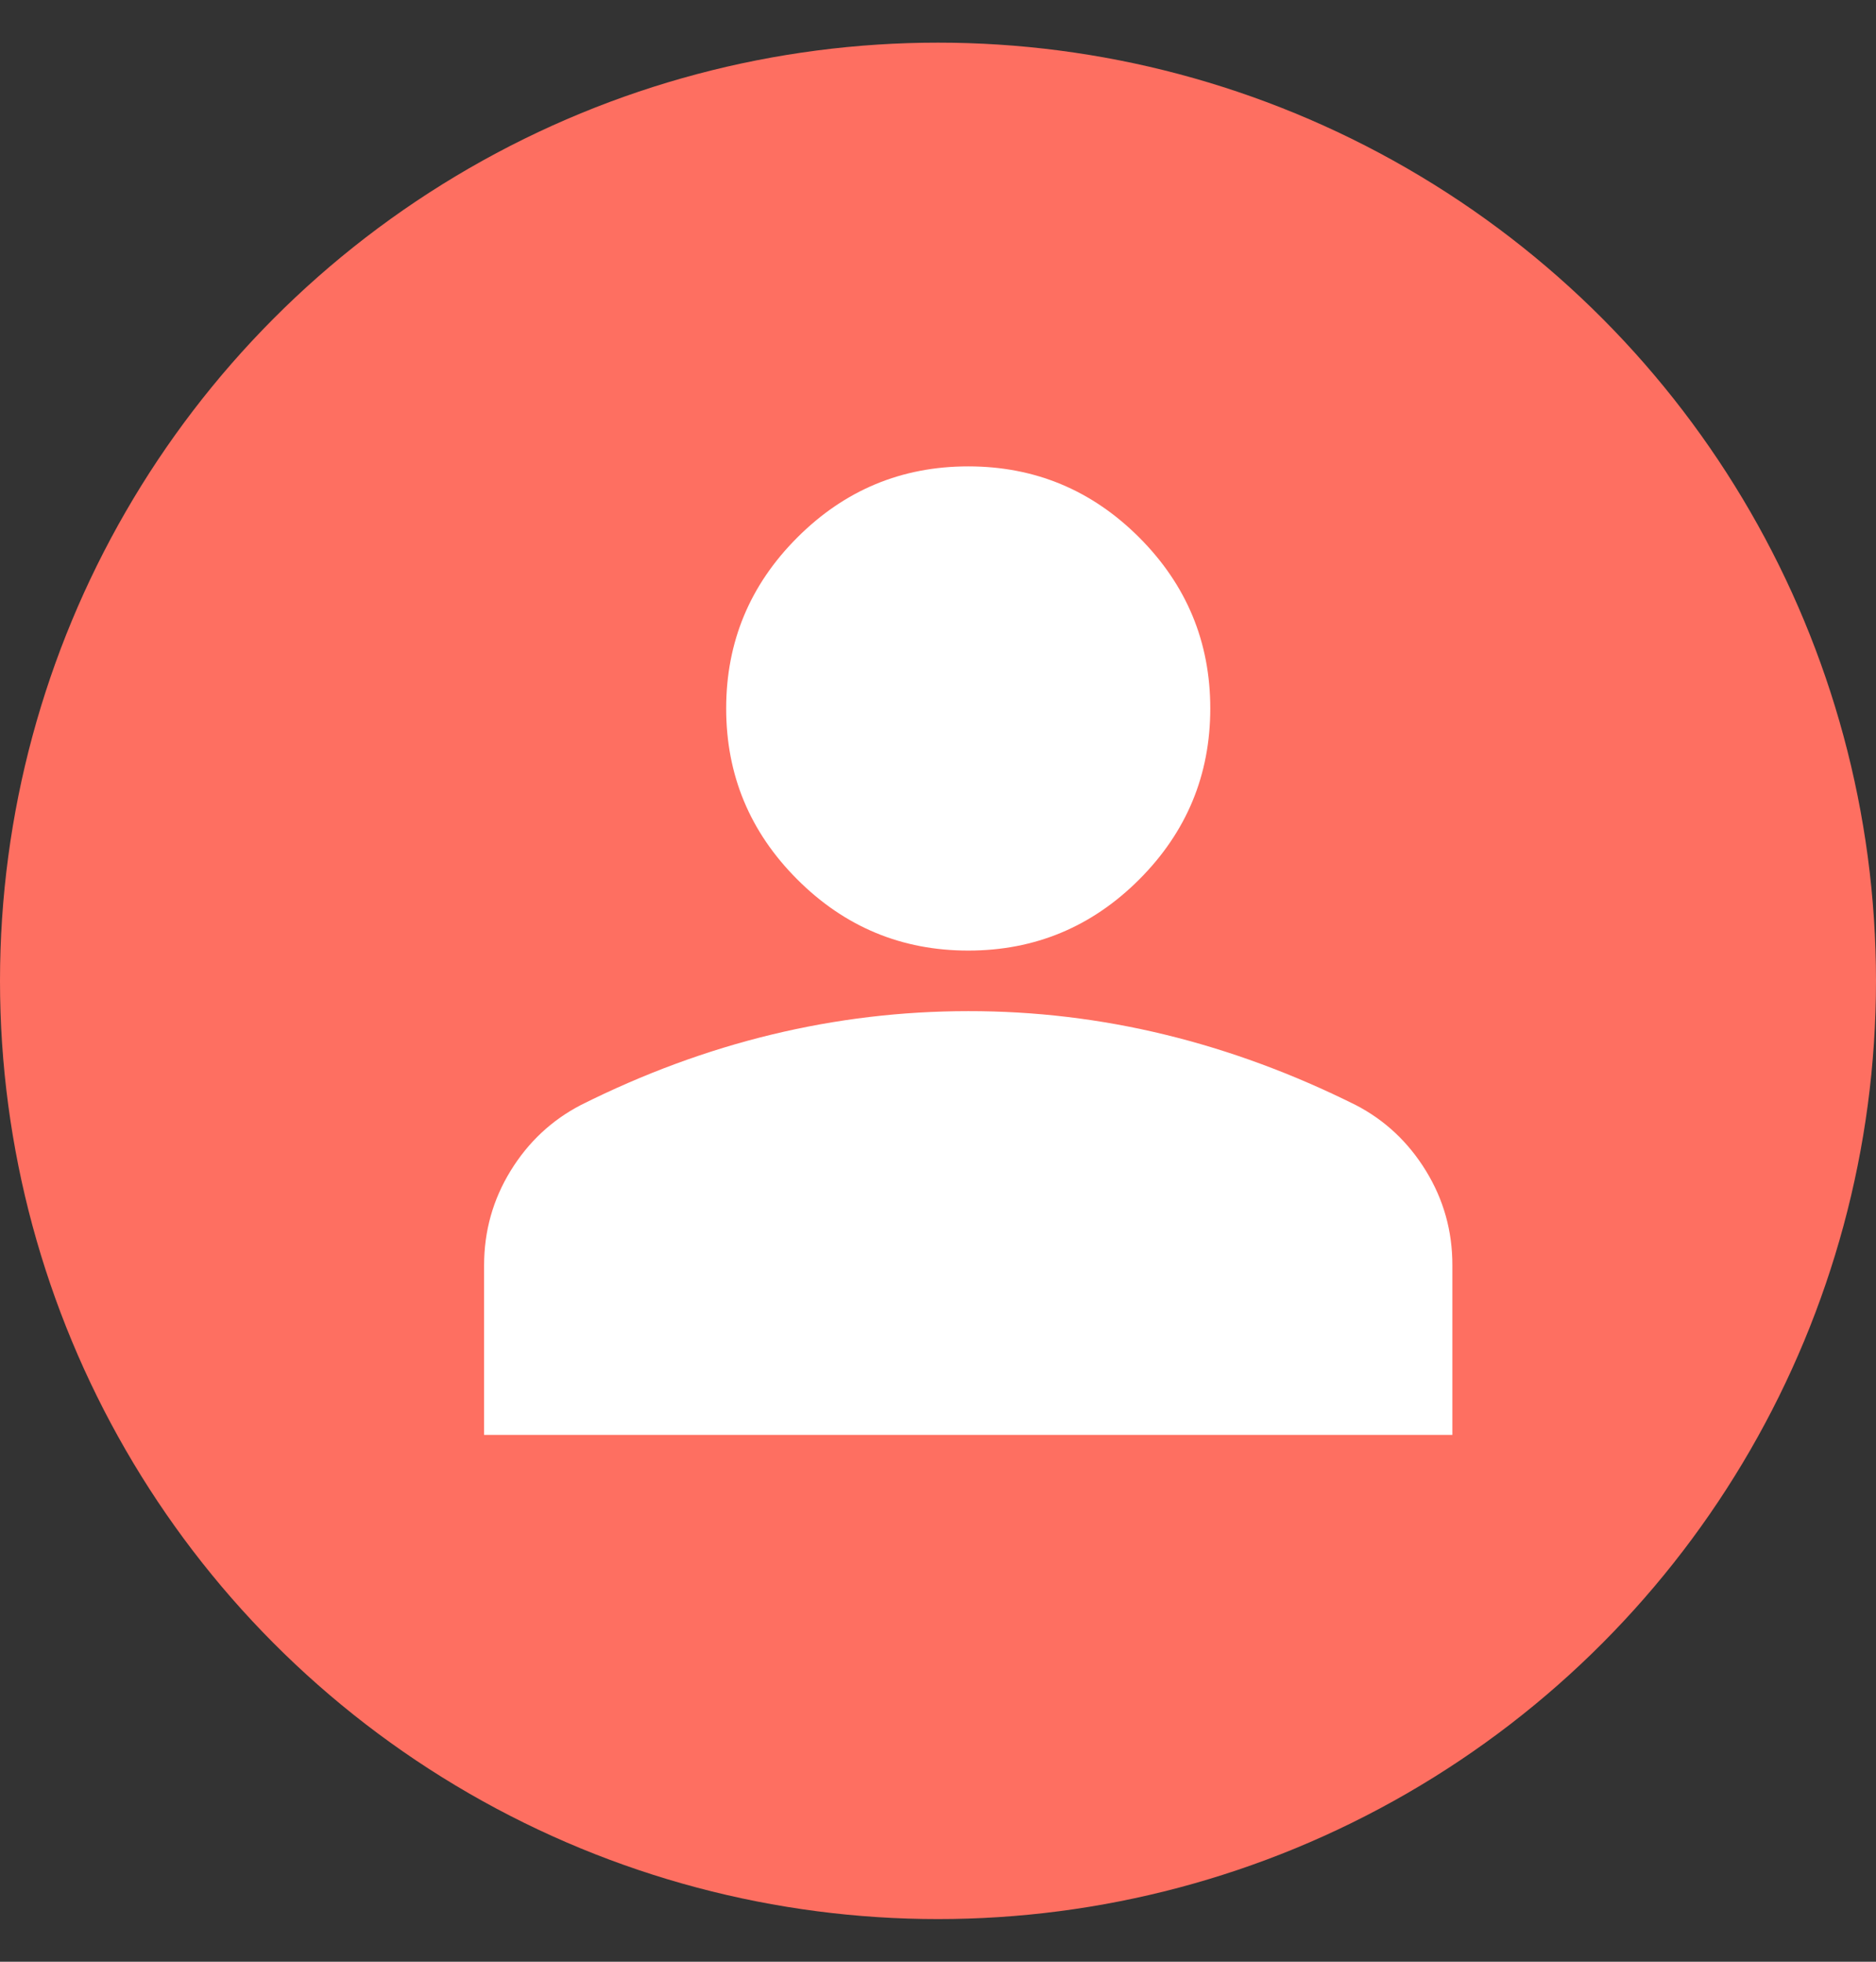
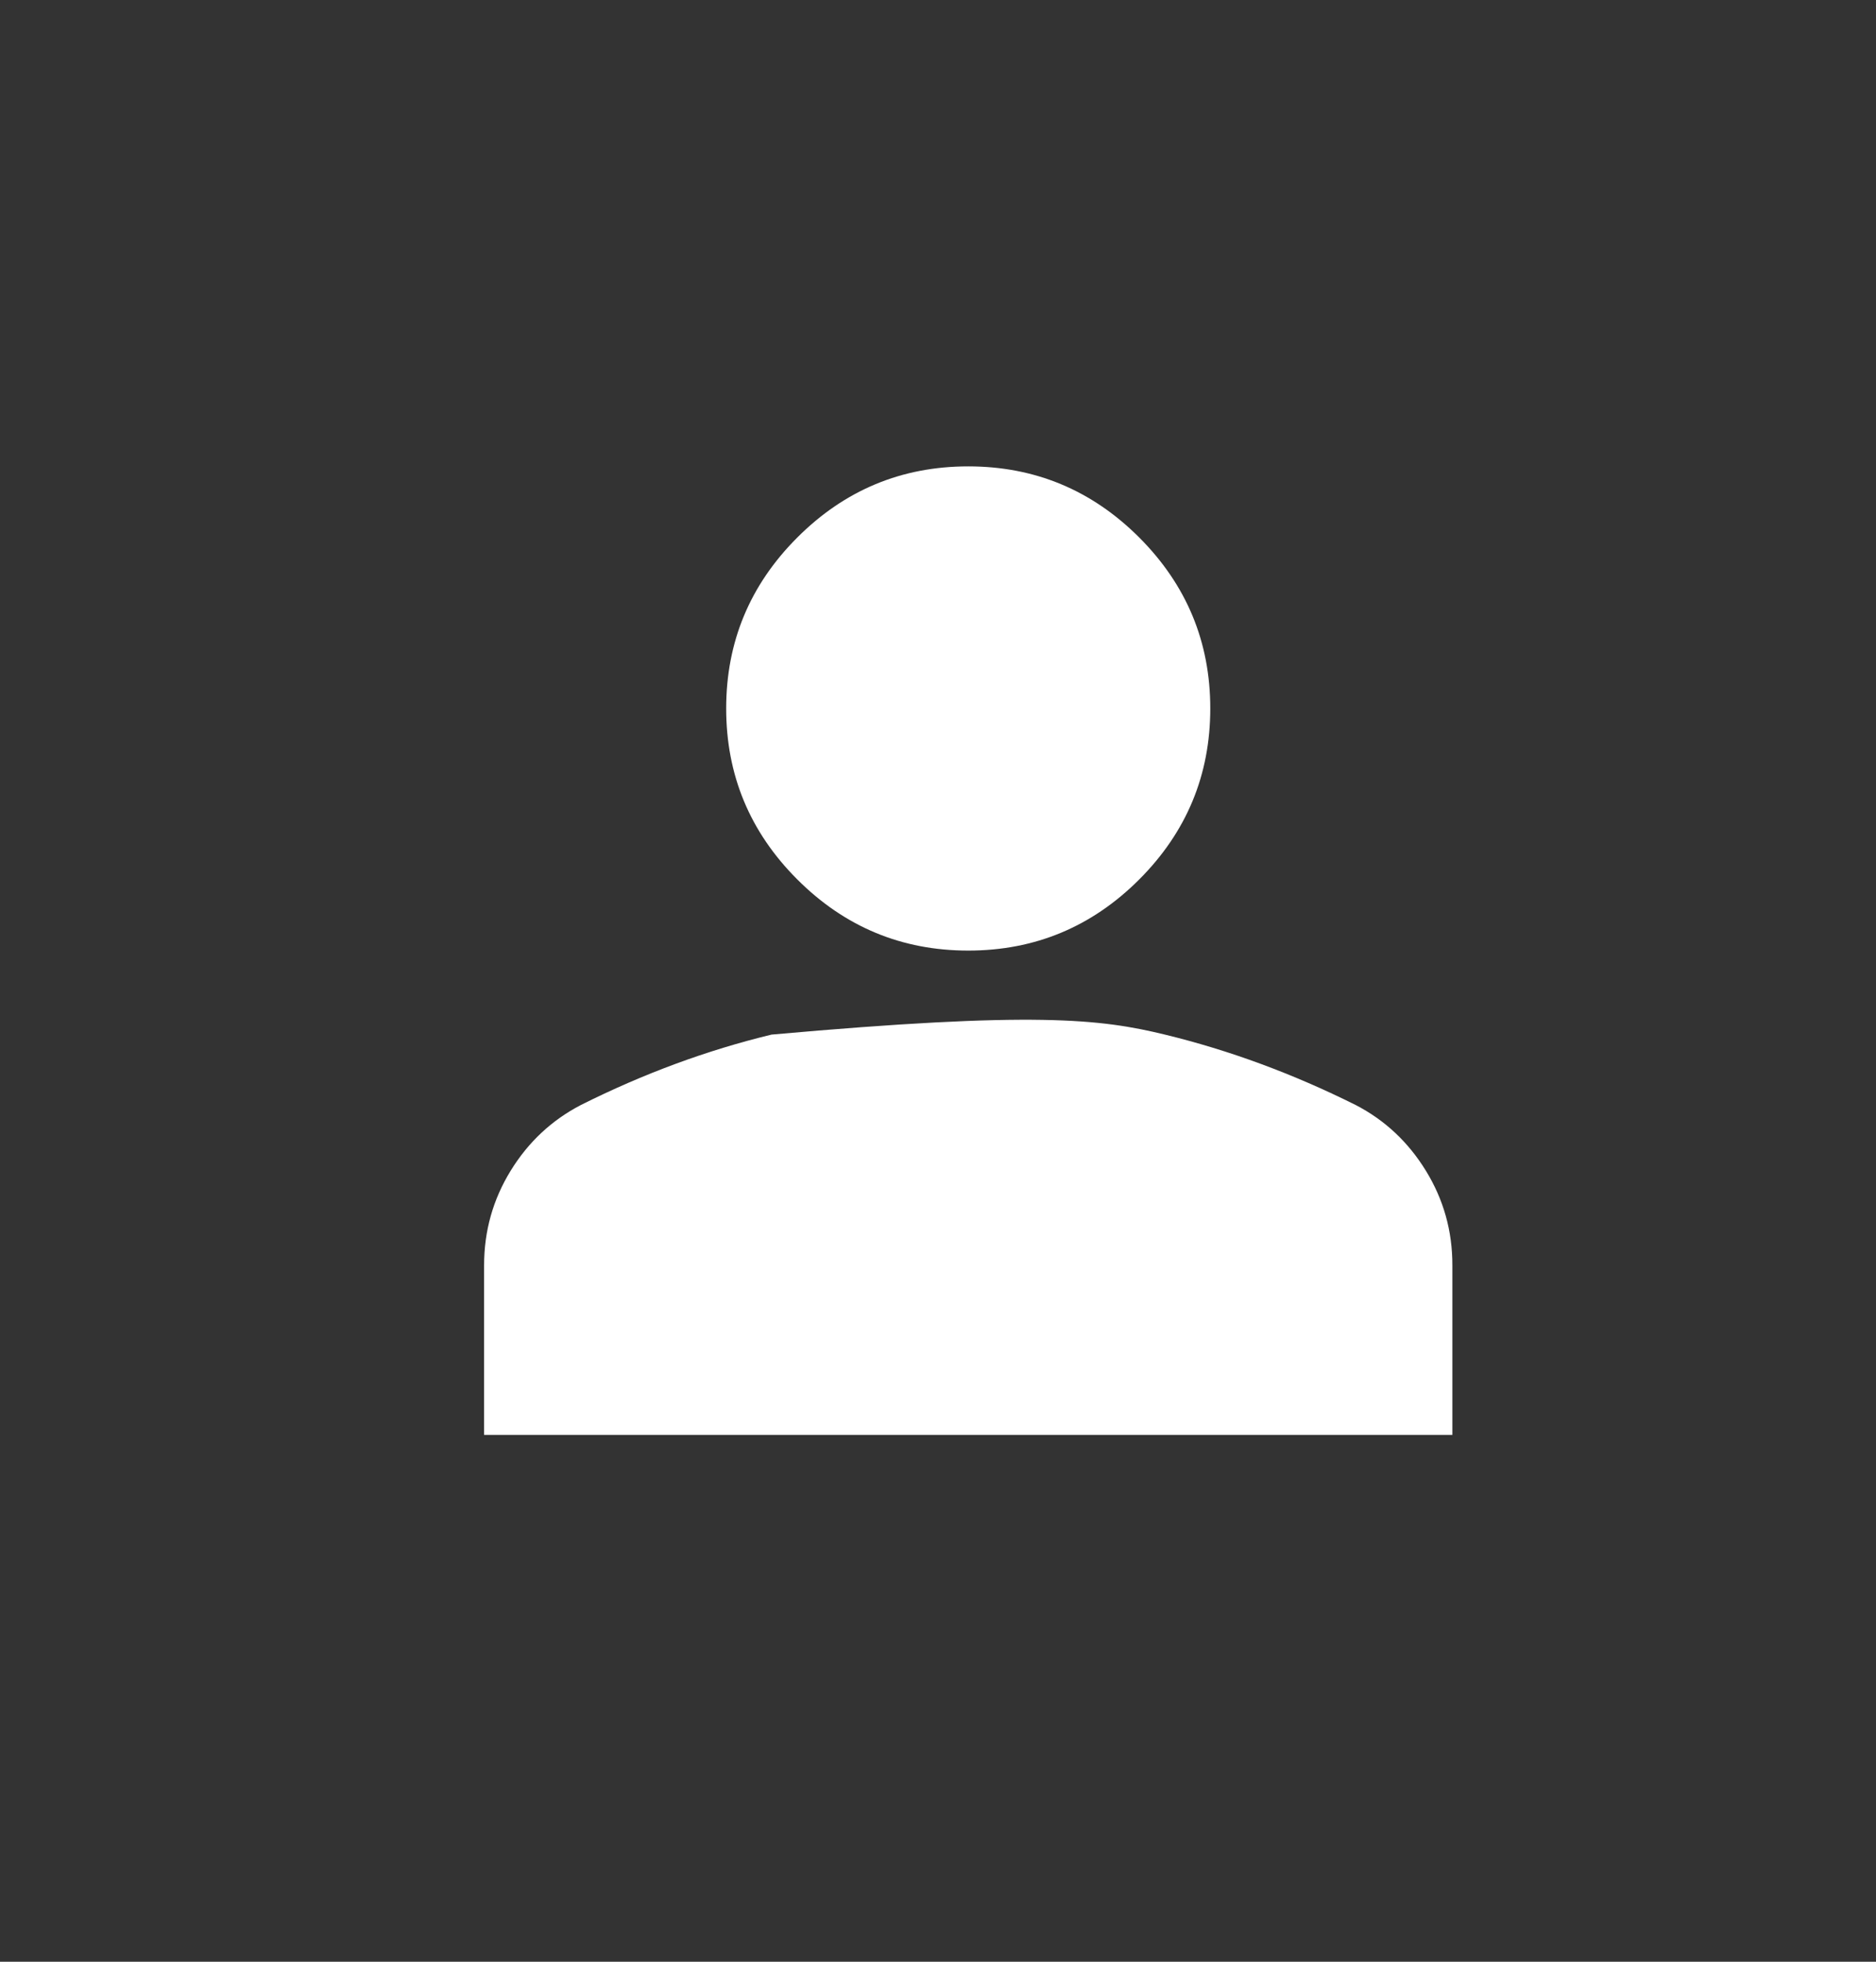
<svg xmlns="http://www.w3.org/2000/svg" width="22" height="23" viewBox="0 0 22 23" fill="none">
  <rect x="0" y="0" width="22" height="23" fill="#333333" stroke="none" />
-   <circle cx="11" cy="11.5" r="11" fill="#FE6F61" />
-   <path d="M11.355 11.145C10.574 11.145 9.906 10.867 9.35 10.311C8.794 9.755 8.516 9.087 8.516 8.306C8.516 7.526 8.794 6.858 9.35 6.302C9.906 5.746 10.574 5.468 11.355 5.468C12.135 5.468 12.804 5.746 13.36 6.302C13.915 6.858 14.193 7.526 14.193 8.306C14.193 9.087 13.915 9.755 13.36 10.311C12.804 10.867 12.135 11.145 11.355 11.145ZM5.677 16.823V14.835C5.677 14.433 5.781 14.064 5.988 13.727C6.195 13.39 6.47 13.133 6.813 12.955C7.546 12.588 8.291 12.313 9.048 12.13C9.805 11.947 10.574 11.855 11.355 11.855C12.135 11.854 12.904 11.946 13.661 12.13C14.418 12.314 15.163 12.589 15.897 12.955C16.24 13.132 16.515 13.39 16.722 13.727C16.929 14.064 17.033 14.434 17.032 14.835V16.823H5.677Z" fill="white" />
+   <path d="M11.355 11.145C10.574 11.145 9.906 10.867 9.35 10.311C8.794 9.755 8.516 9.087 8.516 8.306C8.516 7.526 8.794 6.858 9.35 6.302C9.906 5.746 10.574 5.468 11.355 5.468C12.135 5.468 12.804 5.746 13.36 6.302C13.915 6.858 14.193 7.526 14.193 8.306C14.193 9.087 13.915 9.755 13.36 10.311C12.804 10.867 12.135 11.145 11.355 11.145ZM5.677 16.823V14.835C5.677 14.433 5.781 14.064 5.988 13.727C6.195 13.39 6.47 13.133 6.813 12.955C7.546 12.588 8.291 12.313 9.048 12.13C12.135 11.854 12.904 11.946 13.661 12.13C14.418 12.314 15.163 12.589 15.897 12.955C16.24 13.132 16.515 13.39 16.722 13.727C16.929 14.064 17.033 14.434 17.032 14.835V16.823H5.677Z" fill="white" />
</svg>